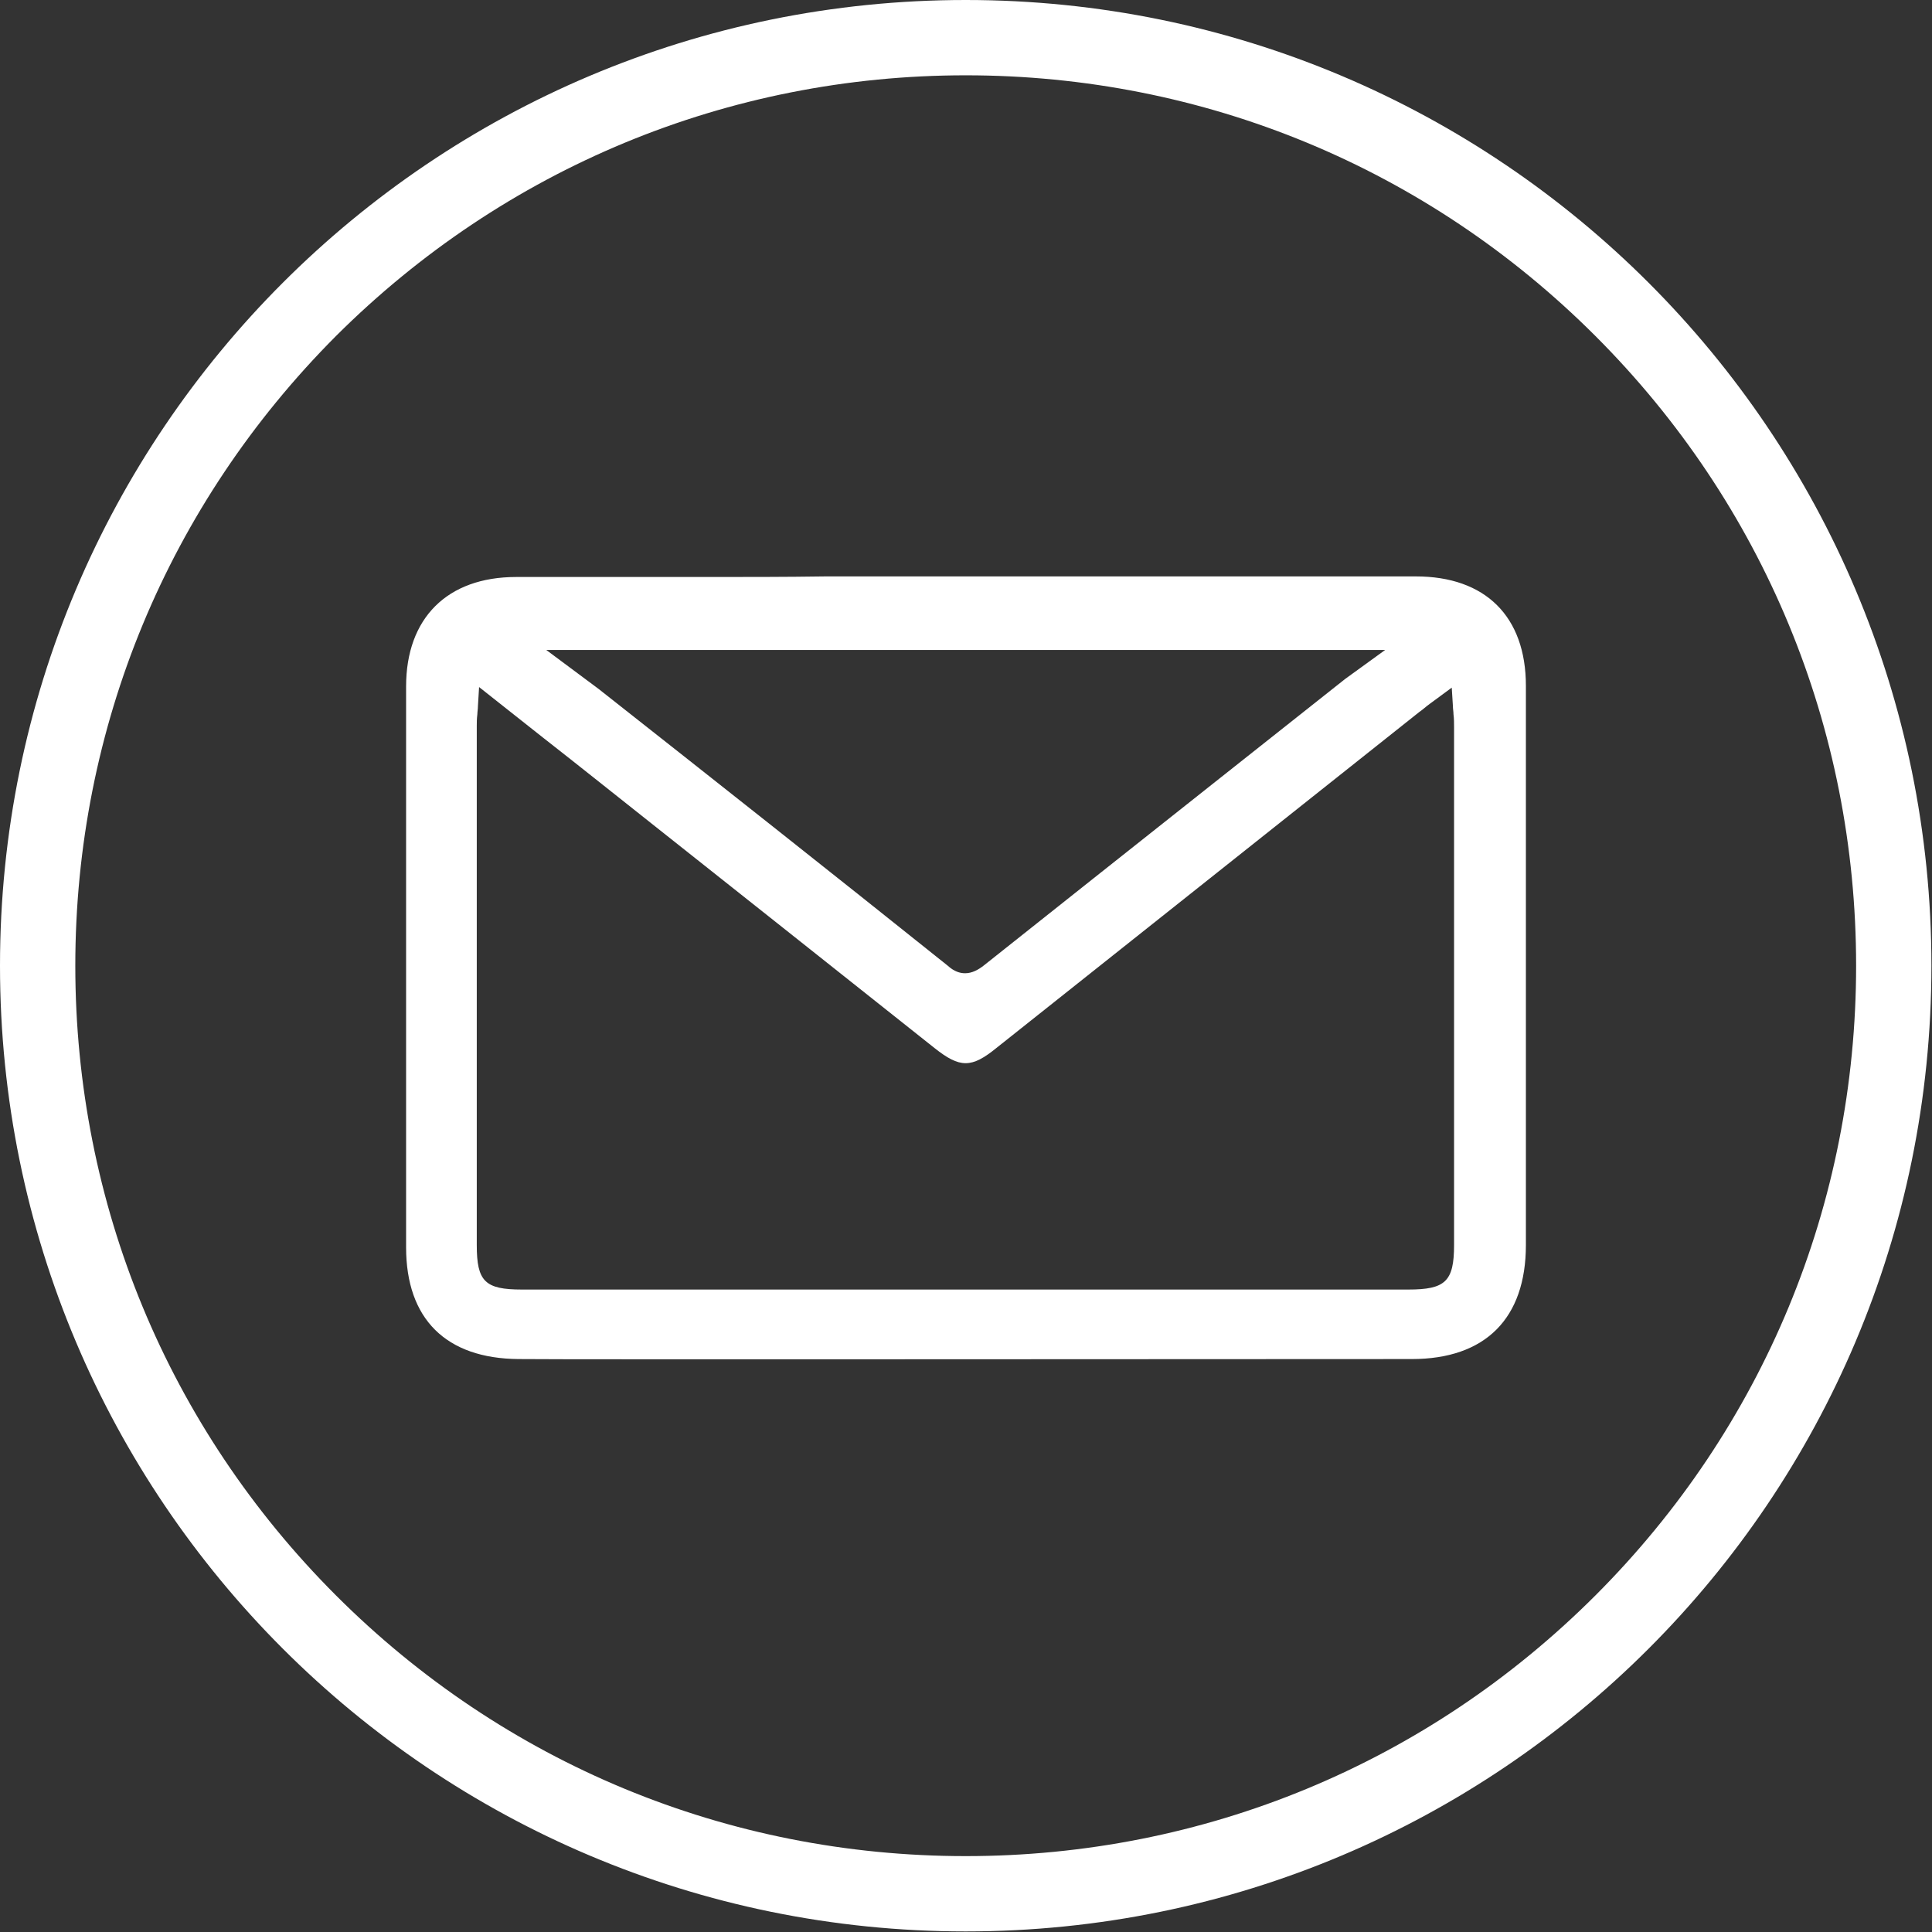
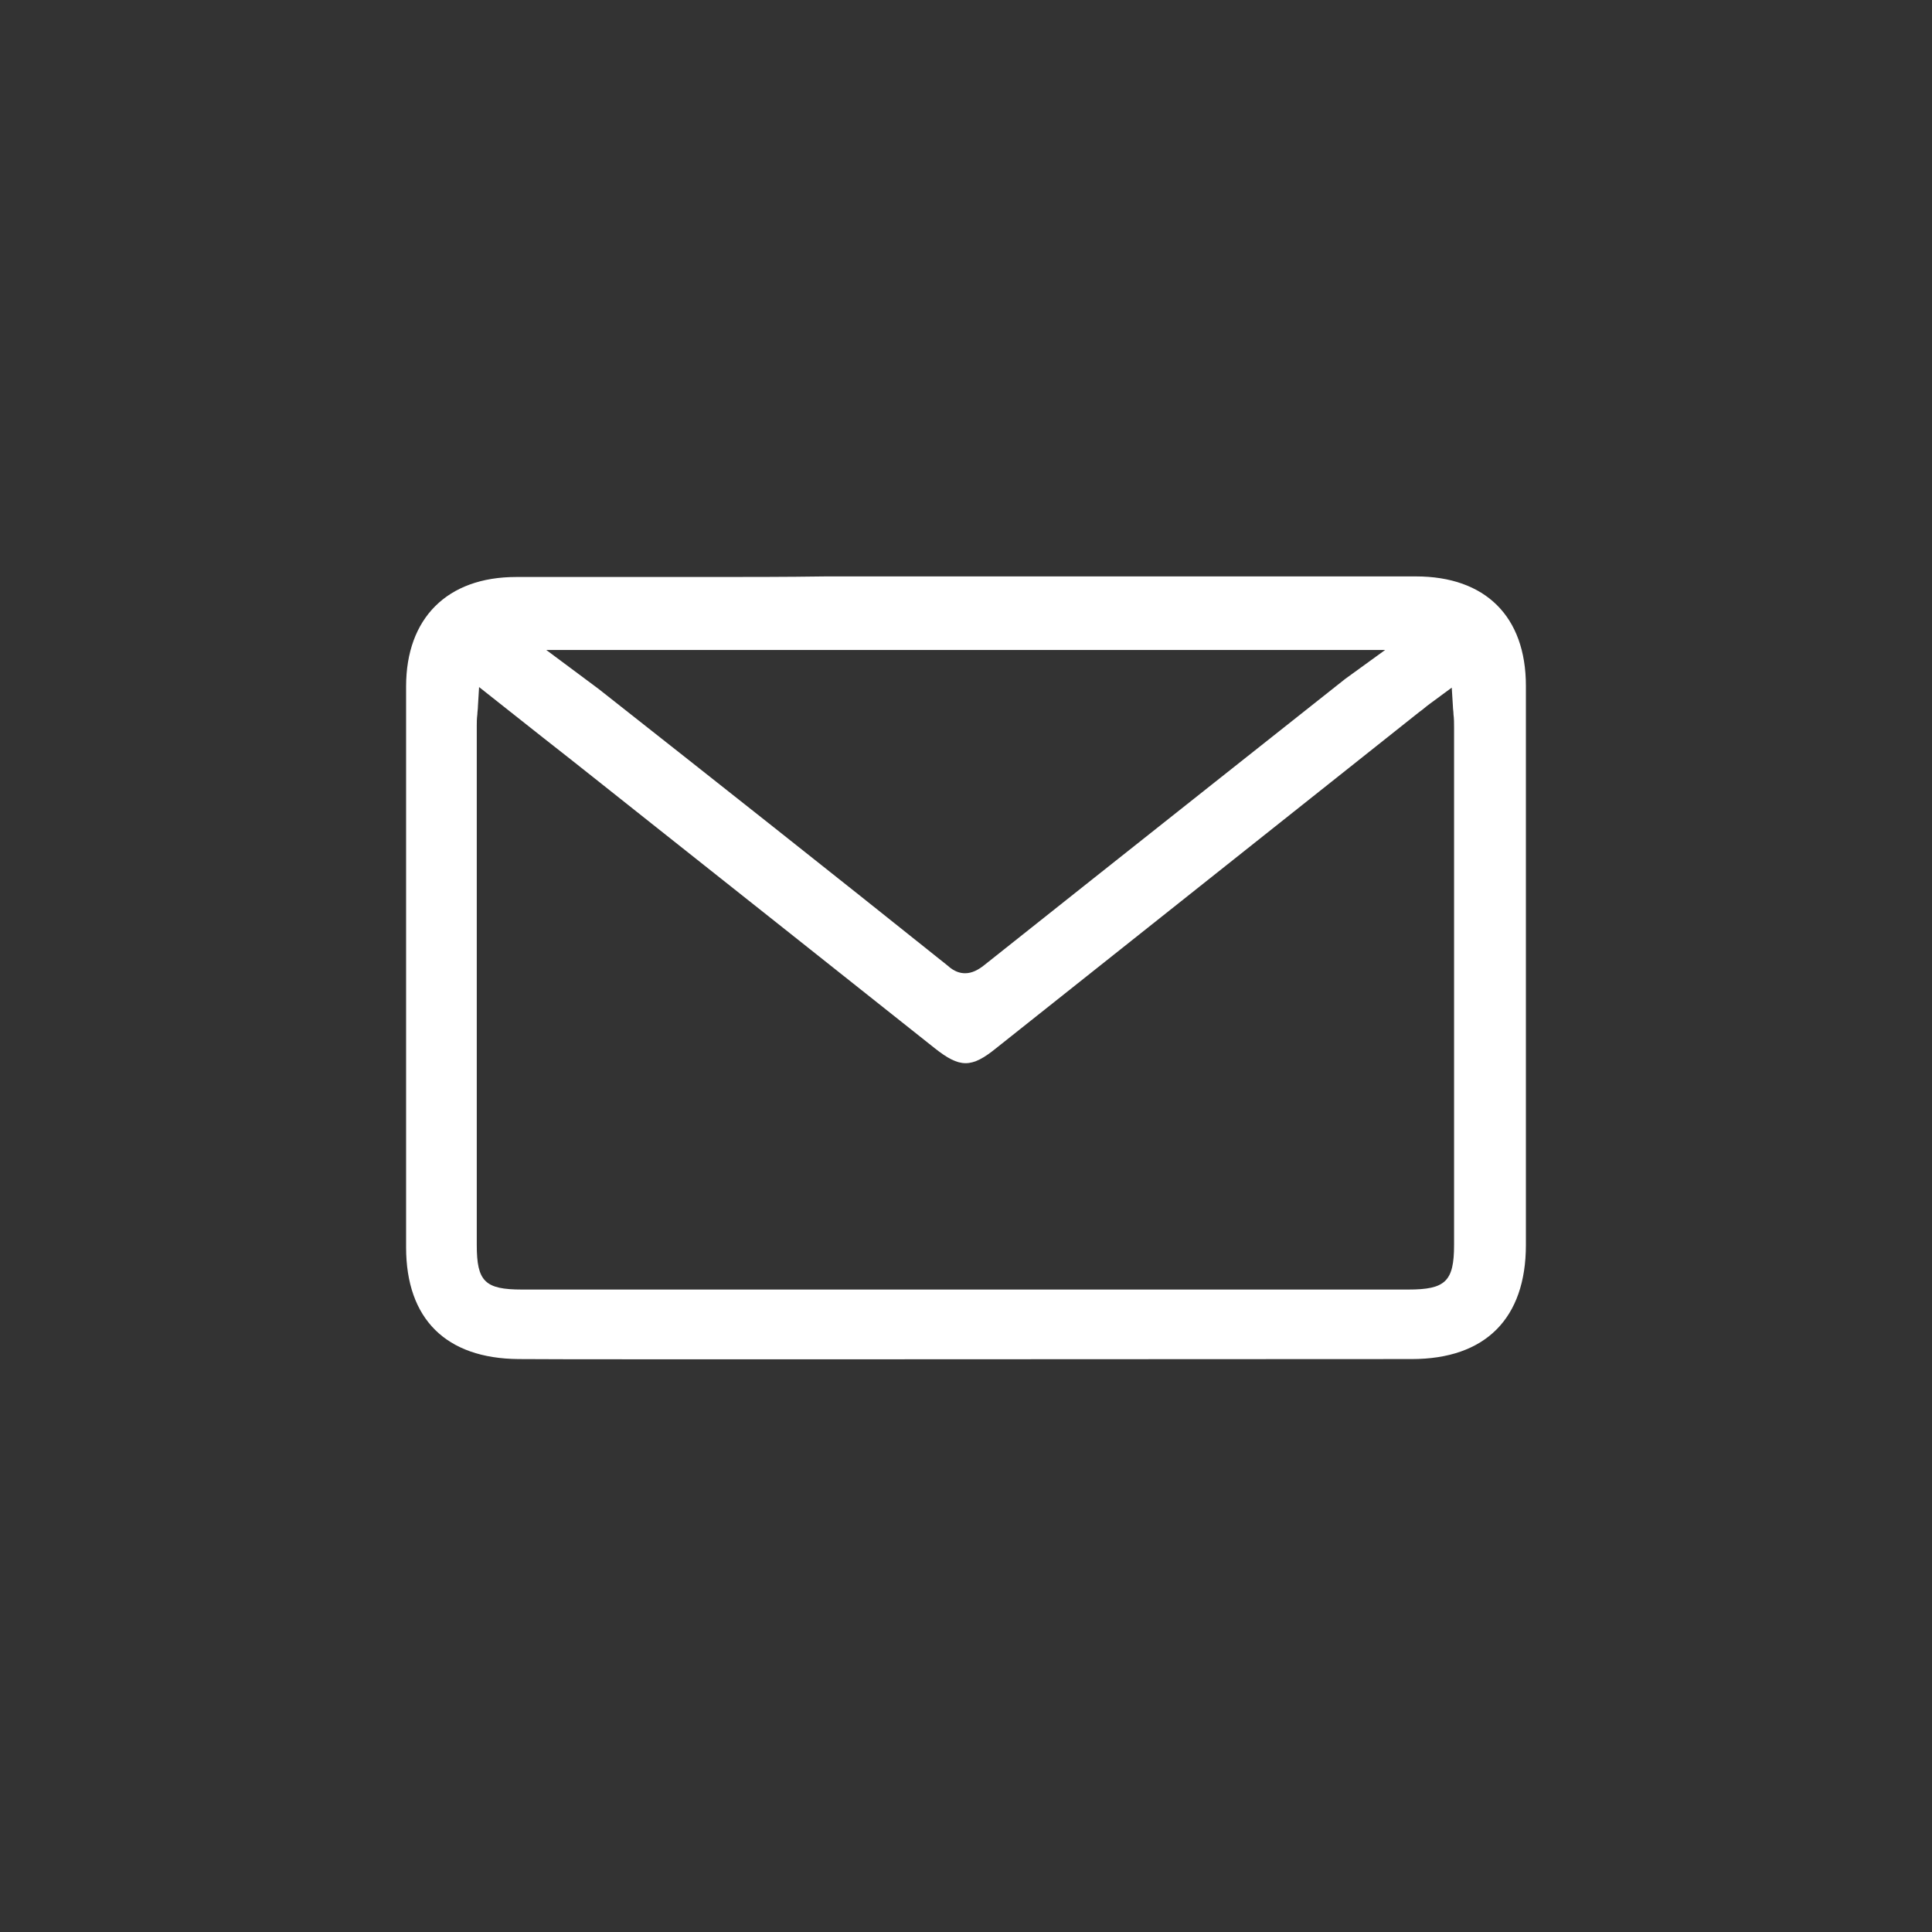
<svg xmlns="http://www.w3.org/2000/svg" version="1.1" id="Layer_1" x="0px" y="0px" viewBox="0 0 333.5 333.5" style="enable-background:new 0 0 333.5 333.5;" xml:space="preserve">
  <rect x="0" y="0" width="333.5" height="333.5" fill="#333333" stroke="none" />
  <style type="text/css">
	.st0{fill:#FFFFFF;}
</style>
  <g>
    <path class="st0" d="M121.8,99.6c-10.9,0-21.8,0-32.7,0c-11.9,0-19,7.1-19,18.9c0,32.3,0,64.9,0,96.8c0,12.4,6.9,19.2,19.4,19.3   c7.2,0.1,124.6,0,154.2,0c12.7,0,19.7-7,19.7-19.7c0-31.6,0-64.3,0-96.5c0-12-7-18.9-19-18.9c-18.5,0-37.1,0-55.6,0h-22h-24.3   C135.6,99.6,128.7,99.6,121.8,99.6z M245,122.9c0.6-0.4,1.1-0.9,1.8-1.4l3.8-2.8l0.2,3.2c0,0.5,0.1,0.9,0.1,1.4   c0.1,0.8,0.1,1.5,0.1,2.3c0,29.8,0,59.5,0,89.3c0,6.3-1.5,7.7-7.9,7.7c-25.5,0-51,0-76.5,0s-51,0-76.5,0c-6.4,0-7.8-1.4-7.8-7.7   c0-29.9,0-59.7,0-89.6c0-0.6,0-1.2,0.1-2c0-0.4,0.1-0.9,0.1-1.4l0.2-3.3l11,8.7c6.4,5,12.5,9.9,18.7,14.8l22.7,18   c8.7,6.9,17.5,13.9,26.2,20.8c4.4,3.5,6.4,3.5,10.7,0L245,122.9z M233.4,112.2h5.7l-6.9,5c0,0-40.8,32.3-62.3,49.4   c-1,0.8-2.1,1.4-3.3,1.4c-0.9,0-1.9-0.3-3-1.3c-20-16-40.5-32.2-60.3-47.8l-9-6.7h5.5H233.4z" />
  </g>
-   <path class="st0" d="M166.7,13c41.1,0,79.7,16,108.7,45s45,67.6,45,108.7s-16,79.7-45,108.7s-67.6,45-108.7,45s-79.7-16-108.7-45  s-45-67.6-45-108.7S29,87.1,58,58C87.1,29,125.7,13,166.7,13 M166.7,0C74.6,0,0,74.6,0,166.7s74.6,166.7,166.7,166.7  s166.7-74.6,166.7-166.7S258.8,0,166.7,0L166.7,0z" />
</svg>